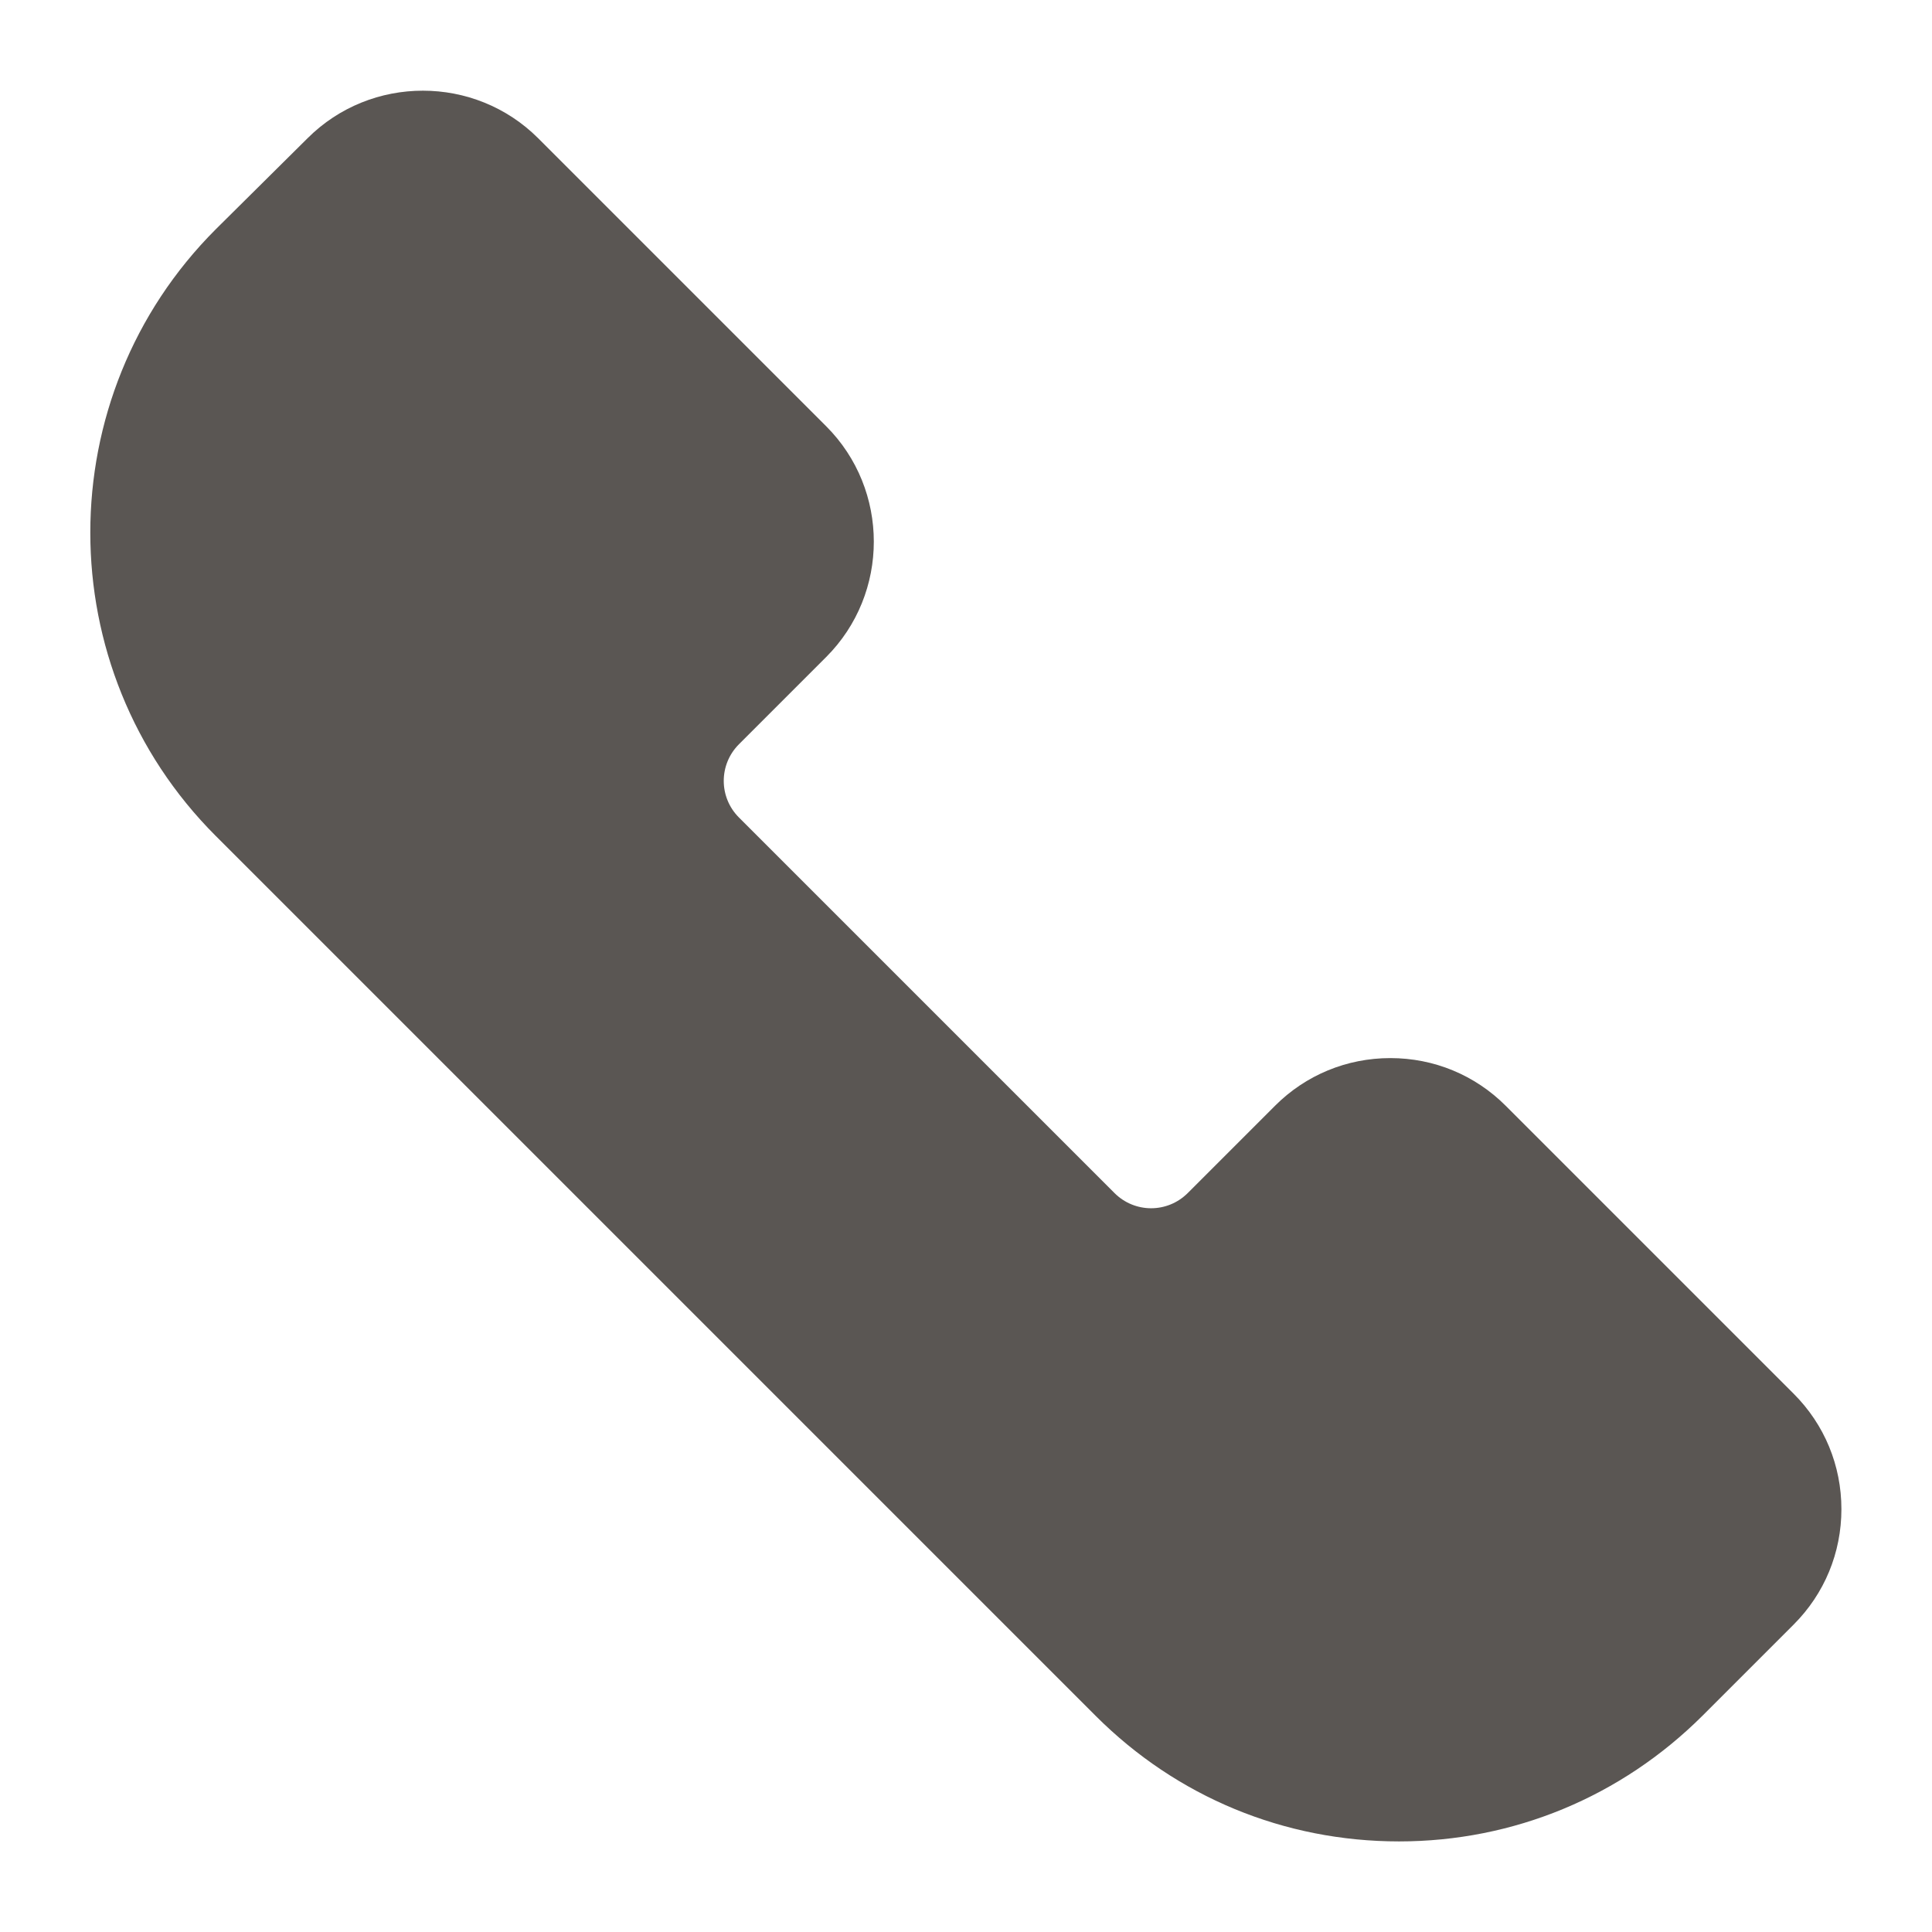
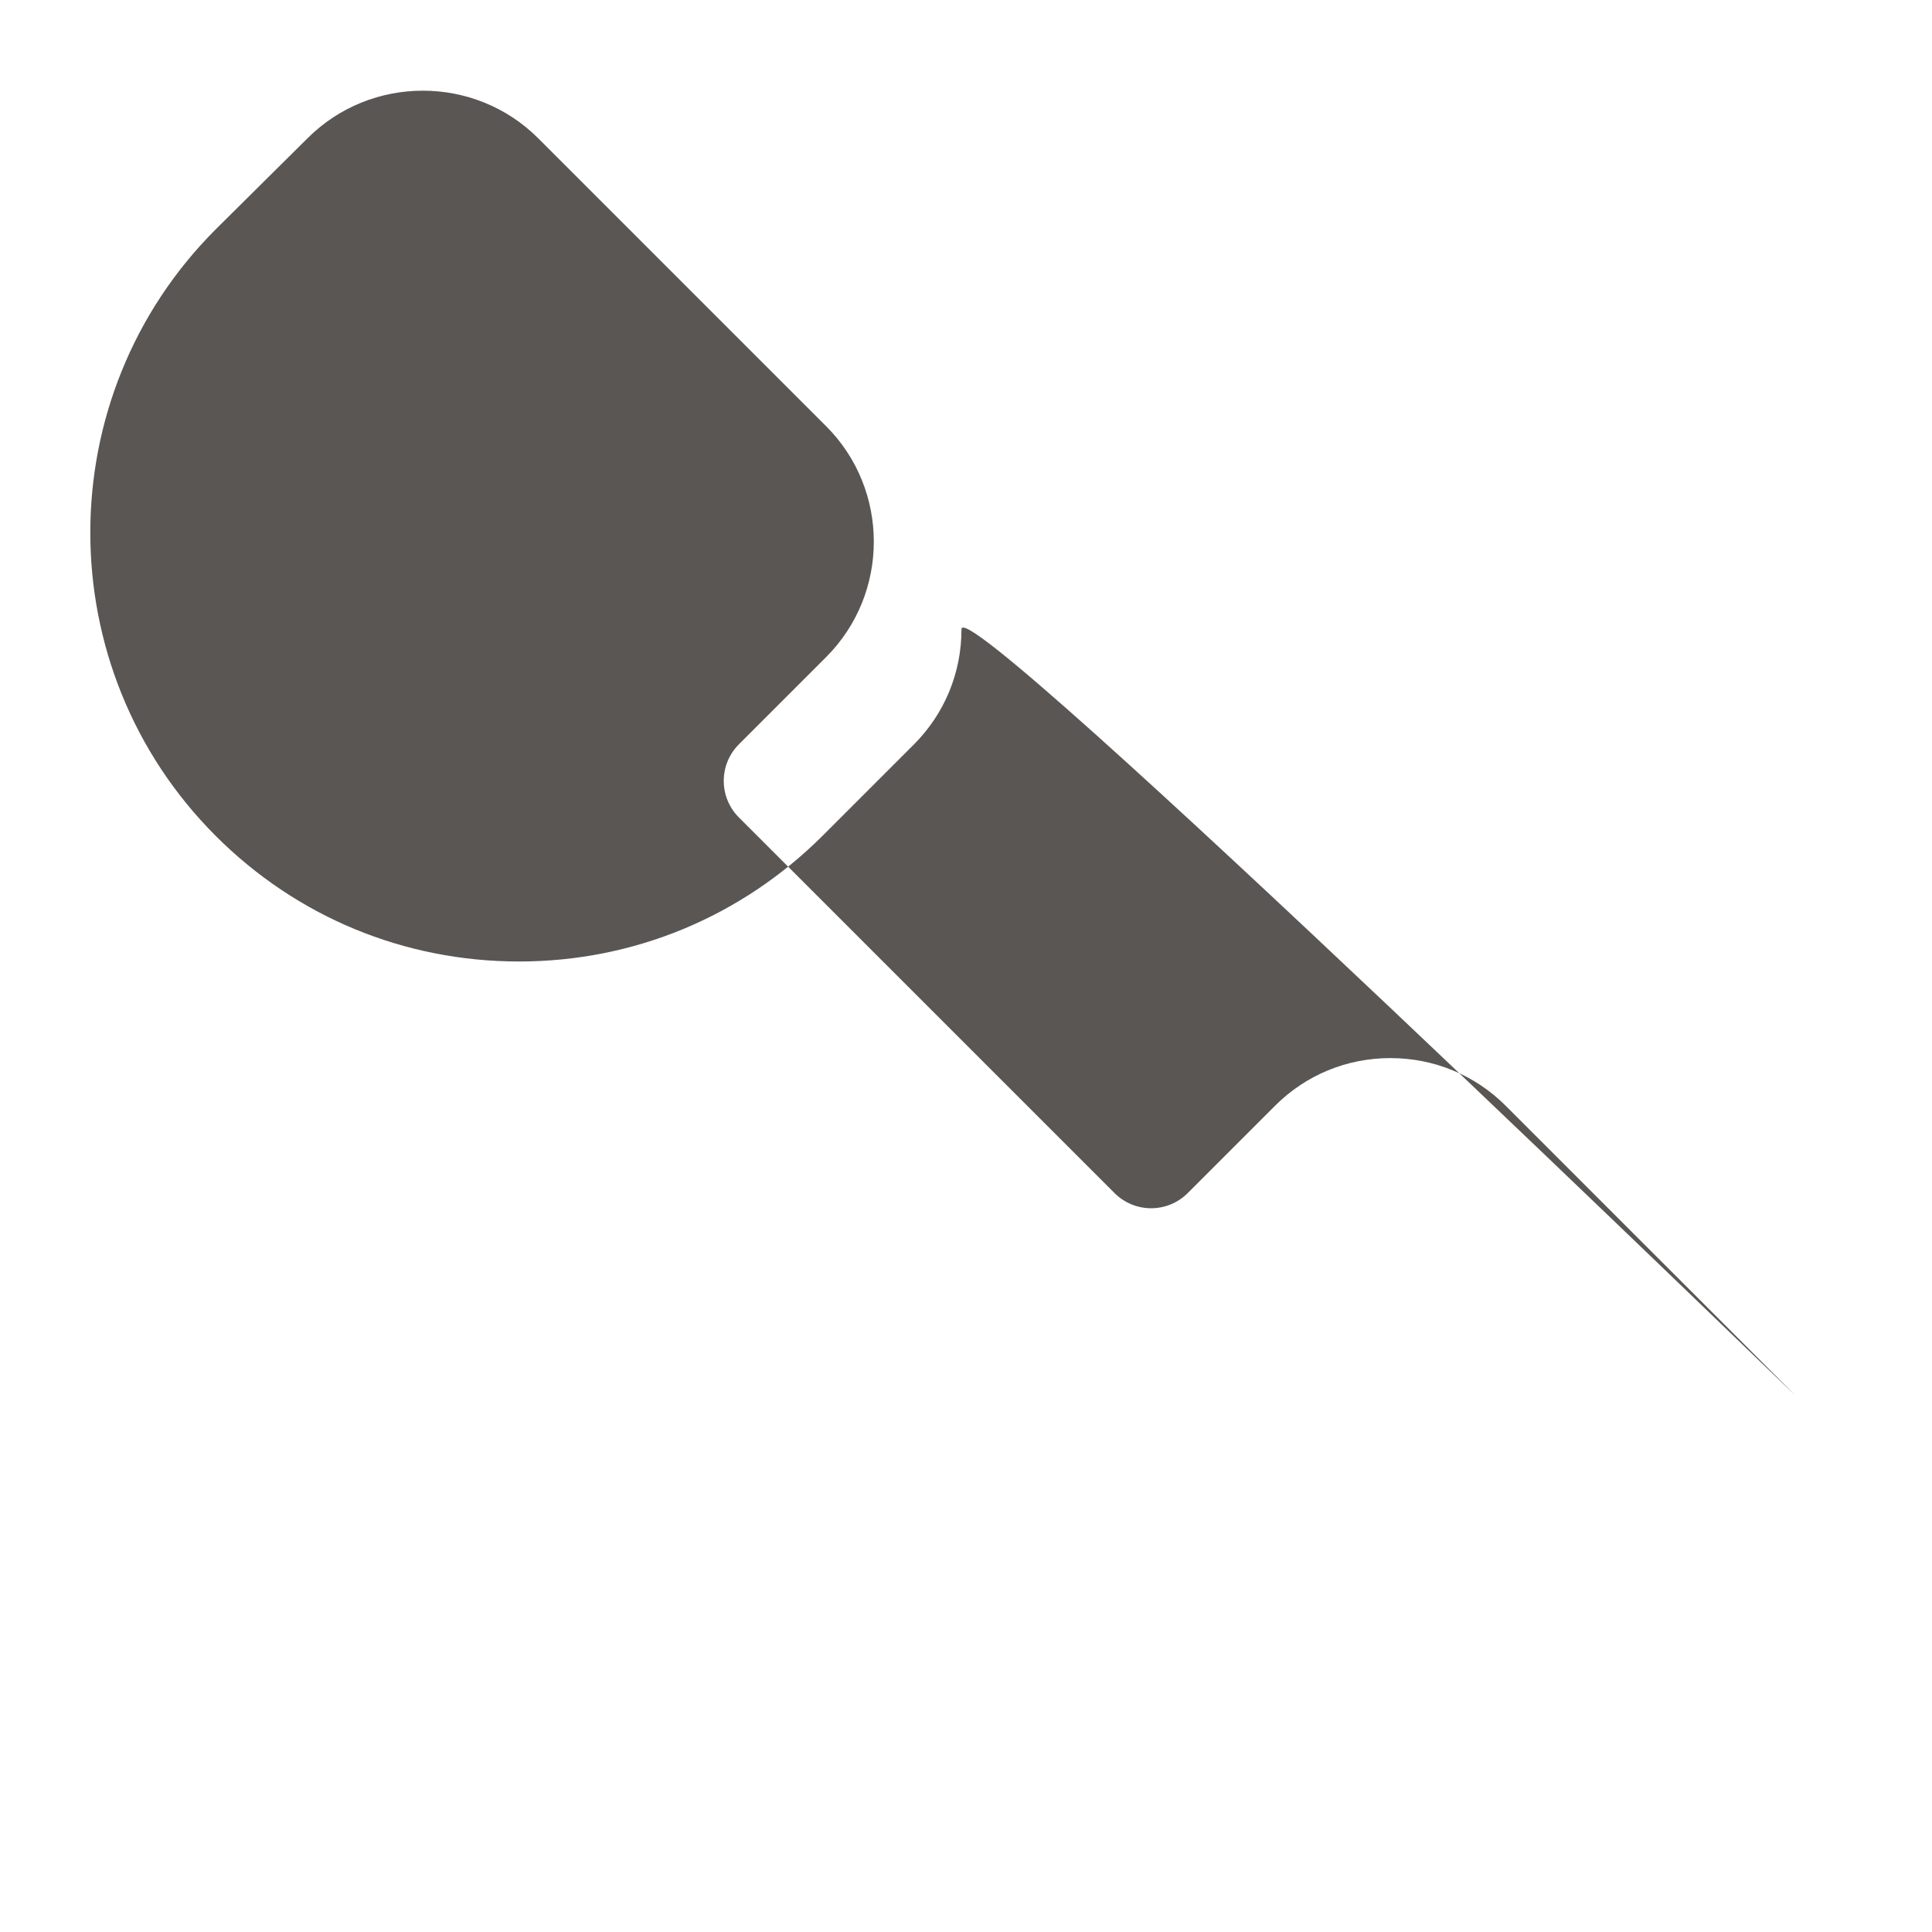
<svg xmlns="http://www.w3.org/2000/svg" version="1.1" id="Layer_1" x="0px" y="0px" viewBox="0 0 514 514" style="enable-background:new 0 0 514 514;" xml:space="preserve">
  <style type="text/css"> .st0{fill:#5A5653;} </style>
-   <path class="st0" d="M477.2,370.8l-76.6-76.6c-8.2-8.2-19.1-12.7-30.7-12.7s-22.5,4.5-30.7,12.7L316,317.4c-5.4,5.4-14.1,5.4-19.5,0 l-99.9-99.9c-5.4-5.4-5.4-14.1,0-19.5l23.2-23.2c16.9-16.9,16.9-44.5,0-61.4l-76.6-76.6c-16.9-16.9-44.5-16.9-61.4,0L57.4,61 c-44.5,44.5-44.5,116.9,0,161.4l234.1,234.1c21.6,21.6,50.2,33.4,80.7,33.4s59.1-11.9,80.7-33.4l24.3-24.3 c8.2-8.2,12.7-19.1,12.7-30.7S485.4,379,477.2,370.8L477.2,370.8z" />
+   <path class="st0" d="M477.2,370.8l-76.6-76.6c-8.2-8.2-19.1-12.7-30.7-12.7s-22.5,4.5-30.7,12.7L316,317.4c-5.4,5.4-14.1,5.4-19.5,0 l-99.9-99.9c-5.4-5.4-5.4-14.1,0-19.5l23.2-23.2c16.9-16.9,16.9-44.5,0-61.4l-76.6-76.6c-16.9-16.9-44.5-16.9-61.4,0L57.4,61 c-44.5,44.5-44.5,116.9,0,161.4c21.6,21.6,50.2,33.4,80.7,33.4s59.1-11.9,80.7-33.4l24.3-24.3 c8.2-8.2,12.7-19.1,12.7-30.7S485.4,379,477.2,370.8L477.2,370.8z" />
</svg>